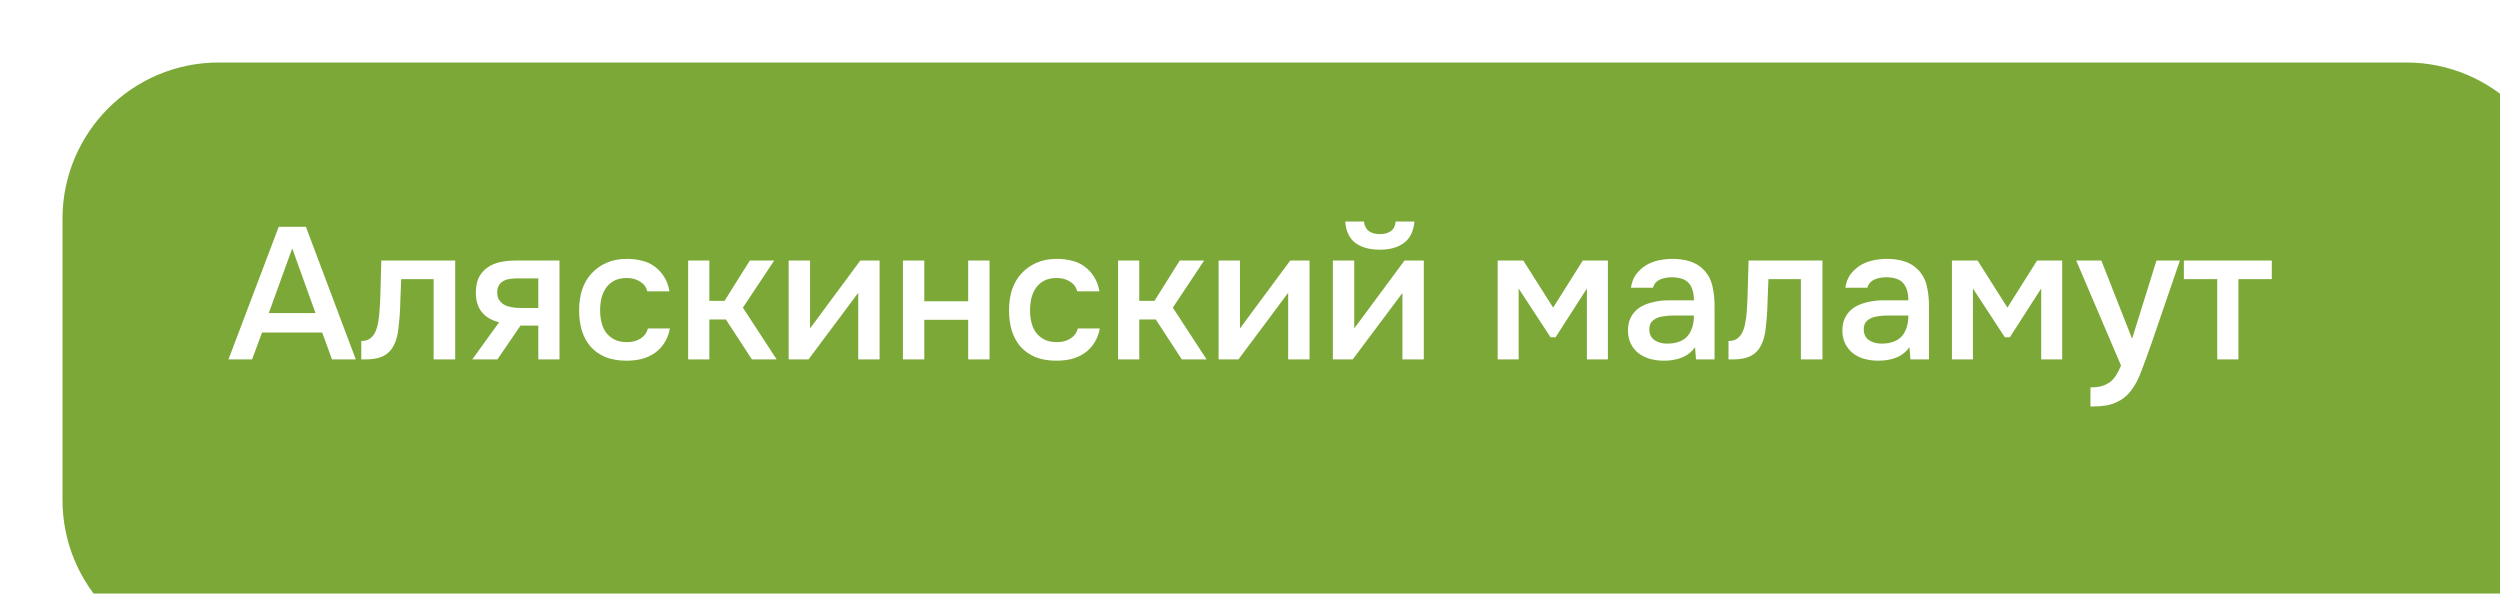
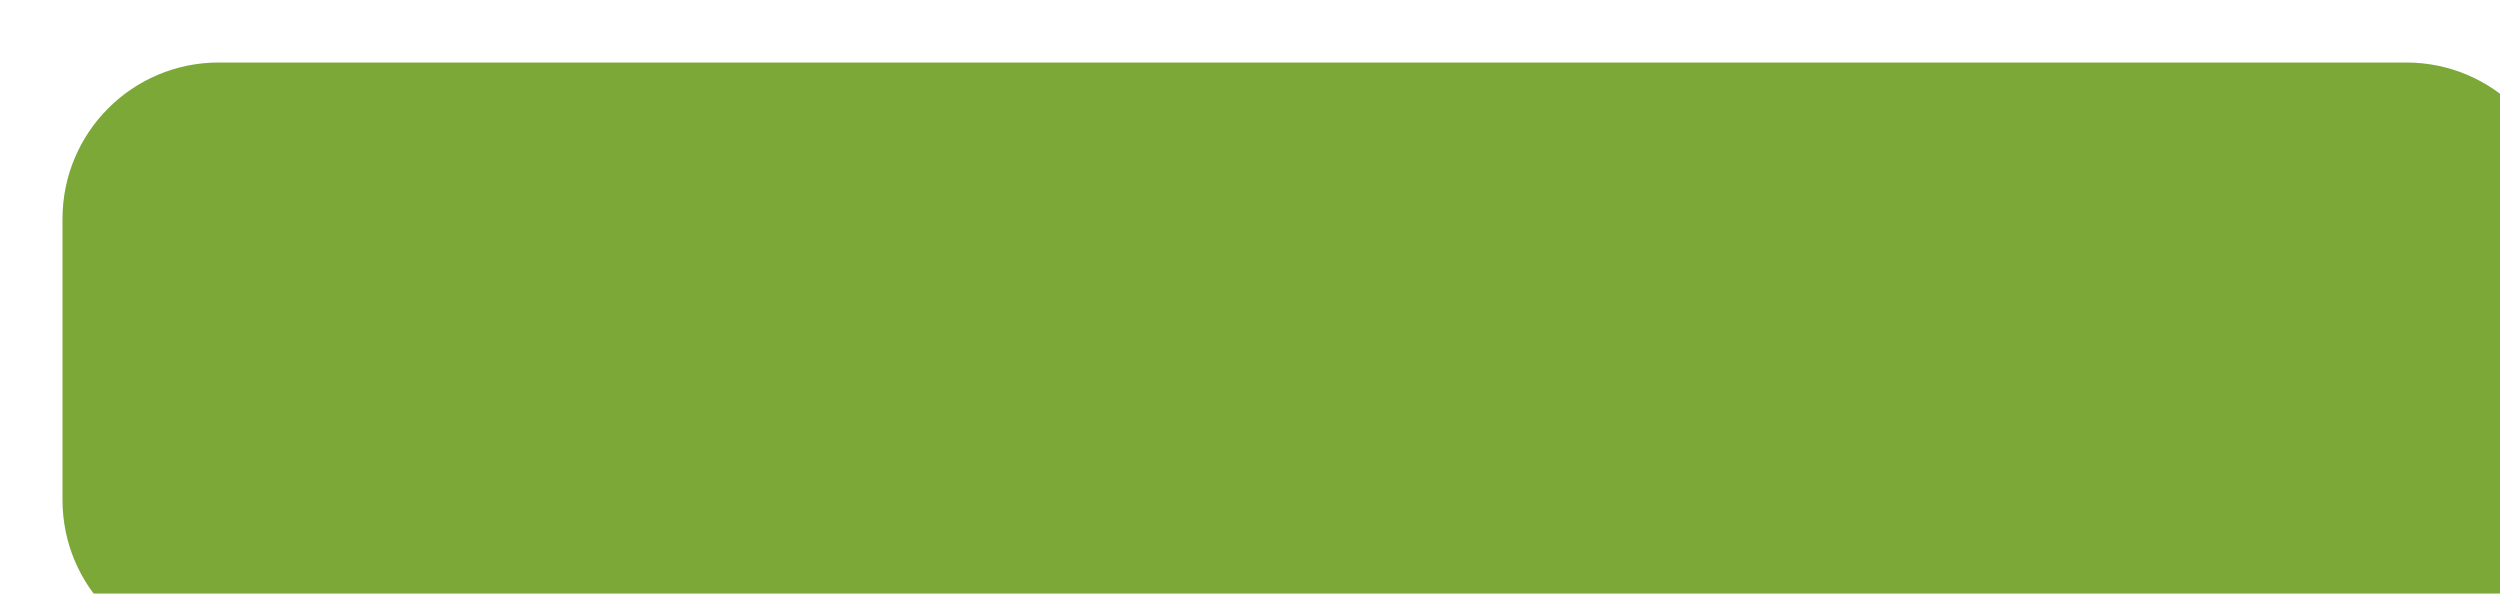
<svg xmlns="http://www.w3.org/2000/svg" width="160" height="38" viewBox="0 0 160 38" fill="none">
  <g filter="url(#filter0_i_1314_15)">
    <path d="M150 0H10C4.477 0 0 4.477 0 10V28C0 33.523 4.477 38 10 38H150C155.523 38 160 33.523 160 28V10C160 4.477 155.523 0 150 0Z" fill="#7CA838" />
  </g>
-   <path d="M19.578 14.516L22.77 23H21.247L20.622 21.284H16.77L16.134 23H14.623L17.838 14.516H19.578ZM20.191 20.036L18.703 15.896L17.203 20.036H20.191ZM24.285 19.988C24.325 19.444 24.349 18.904 24.357 18.368C24.373 17.824 24.389 17.26 24.405 16.676H29.133V23H27.753V17.864H25.677C25.661 18.256 25.645 18.648 25.629 19.04C25.621 19.424 25.605 19.808 25.581 20.192C25.573 20.336 25.557 20.508 25.533 20.708C25.517 20.9 25.493 21.096 25.461 21.296C25.429 21.488 25.381 21.672 25.317 21.848C25.253 22.016 25.173 22.172 25.077 22.316C24.909 22.556 24.685 22.732 24.405 22.844C24.133 22.948 23.817 23 23.457 23H23.121V21.824C23.361 21.824 23.553 21.768 23.697 21.656C23.849 21.536 23.961 21.388 24.033 21.212C24.113 21.028 24.169 20.832 24.201 20.624C24.241 20.408 24.269 20.196 24.285 19.988ZM35.807 23H34.451V20.84H33.311L31.835 23H30.227L31.943 20.624C31.455 20.504 31.083 20.284 30.827 19.964C30.579 19.644 30.455 19.236 30.455 18.74C30.455 18.348 30.519 18.02 30.647 17.756C30.783 17.492 30.967 17.28 31.199 17.12C31.439 16.952 31.711 16.836 32.015 16.772C32.319 16.708 32.647 16.676 32.999 16.676H35.807V23ZM34.451 17.816H33.095C32.943 17.816 32.791 17.828 32.639 17.852C32.487 17.868 32.347 17.912 32.219 17.984C32.099 18.048 32.003 18.14 31.931 18.26C31.859 18.38 31.823 18.524 31.823 18.692C31.823 18.716 31.823 18.736 31.823 18.752C31.823 18.96 31.883 19.136 32.003 19.28C32.123 19.424 32.279 19.528 32.471 19.592C32.663 19.648 32.839 19.684 32.999 19.7C33.159 19.708 33.319 19.712 33.479 19.712H34.451V17.816ZM40.087 23.084C39.583 23.084 39.139 23.008 38.755 22.856C38.379 22.696 38.063 22.476 37.807 22.196C37.559 21.908 37.371 21.568 37.243 21.176C37.123 20.776 37.063 20.336 37.063 19.856C37.063 19.376 37.127 18.936 37.255 18.536C37.391 18.136 37.591 17.792 37.855 17.504C38.119 17.216 38.439 16.988 38.815 16.82C39.191 16.652 39.627 16.568 40.123 16.568C40.475 16.568 40.799 16.608 41.095 16.688C41.399 16.76 41.667 16.884 41.899 17.06C42.131 17.228 42.331 17.444 42.499 17.708C42.667 17.964 42.783 18.276 42.847 18.644H41.431C41.359 18.372 41.203 18.164 40.963 18.02C40.731 17.868 40.443 17.792 40.099 17.792C39.795 17.792 39.535 17.848 39.319 17.96C39.103 18.072 38.927 18.224 38.791 18.416C38.655 18.608 38.555 18.832 38.491 19.088C38.435 19.336 38.407 19.596 38.407 19.868C38.407 20.148 38.439 20.412 38.503 20.66C38.567 20.908 38.667 21.124 38.803 21.308C38.947 21.484 39.127 21.628 39.343 21.74C39.559 21.844 39.819 21.896 40.123 21.896C40.483 21.896 40.779 21.816 41.011 21.656C41.251 21.496 41.403 21.284 41.467 21.02H42.871C42.807 21.38 42.687 21.692 42.511 21.956C42.343 22.22 42.135 22.436 41.887 22.604C41.639 22.772 41.363 22.896 41.059 22.976C40.755 23.048 40.431 23.084 40.087 23.084ZM44.041 23V16.676H45.397V19.256H46.369L47.989 16.676H49.549L47.545 19.688L49.705 23H48.121L46.453 20.444H45.397V23H44.041ZM51.746 23H50.474V16.676H51.843V21.02L55.059 16.676H56.294V23H54.926V18.74C54.919 18.756 53.858 20.176 51.746 23ZM57.787 23V16.676H59.155V19.28H61.963V16.676H63.331V23H61.963V20.468H59.155V23H57.787ZM67.602 23.084C67.098 23.084 66.654 23.008 66.27 22.856C65.894 22.696 65.578 22.476 65.322 22.196C65.074 21.908 64.886 21.568 64.758 21.176C64.638 20.776 64.578 20.336 64.578 19.856C64.578 19.376 64.642 18.936 64.77 18.536C64.906 18.136 65.106 17.792 65.37 17.504C65.634 17.216 65.954 16.988 66.33 16.82C66.706 16.652 67.142 16.568 67.638 16.568C67.99 16.568 68.314 16.608 68.61 16.688C68.914 16.76 69.182 16.884 69.414 17.06C69.646 17.228 69.846 17.444 70.014 17.708C70.182 17.964 70.298 18.276 70.362 18.644H68.946C68.874 18.372 68.718 18.164 68.478 18.02C68.246 17.868 67.958 17.792 67.614 17.792C67.31 17.792 67.05 17.848 66.834 17.96C66.618 18.072 66.442 18.224 66.306 18.416C66.17 18.608 66.07 18.832 66.006 19.088C65.95 19.336 65.922 19.596 65.922 19.868C65.922 20.148 65.954 20.412 66.018 20.66C66.082 20.908 66.182 21.124 66.318 21.308C66.462 21.484 66.642 21.628 66.858 21.74C67.074 21.844 67.334 21.896 67.638 21.896C67.998 21.896 68.294 21.816 68.526 21.656C68.766 21.496 68.918 21.284 68.982 21.02H70.386C70.322 21.38 70.202 21.692 70.026 21.956C69.858 22.22 69.65 22.436 69.402 22.604C69.154 22.772 68.878 22.896 68.574 22.976C68.27 23.048 67.946 23.084 67.602 23.084ZM71.556 23V16.676H72.912V19.256H73.885L75.504 16.676H77.064L75.061 19.688L77.221 23H75.636L73.969 20.444H72.912V23H71.556ZM79.262 23H77.99V16.676H79.358V21.02L82.574 16.676H83.81V23H82.442V18.74C82.434 18.756 81.374 20.176 79.262 23ZM88.315 14.984C88.595 14.984 88.827 14.92 89.011 14.792C89.195 14.664 89.299 14.46 89.323 14.18H90.523C90.467 14.804 90.243 15.26 89.851 15.548C89.467 15.836 88.955 15.98 88.315 15.98C87.659 15.98 87.135 15.836 86.743 15.548C86.359 15.26 86.143 14.804 86.095 14.18H87.295C87.327 14.46 87.431 14.664 87.607 14.792C87.791 14.92 88.027 14.984 88.315 14.984ZM86.575 23H85.303V16.676H86.671V21.02L89.887 16.676H91.123V23H89.755V18.752C89.747 18.768 88.687 20.184 86.575 23ZM95.85 16.676H97.493L99.401 19.688L101.297 16.676H102.905V23H101.561V18.464L99.558 21.584H99.234L97.194 18.464V23H95.85V16.676ZM108.484 22.22C108.276 22.516 108 22.736 107.656 22.88C107.312 23.016 106.928 23.084 106.504 23.084C106.168 23.084 105.86 23.044 105.58 22.964C105.308 22.884 105.068 22.764 104.86 22.604C104.652 22.436 104.488 22.232 104.368 21.992C104.248 21.744 104.188 21.464 104.188 21.152C104.188 20.808 104.256 20.516 104.392 20.276C104.528 20.028 104.712 19.828 104.944 19.676C105.184 19.524 105.464 19.412 105.784 19.34C106.104 19.26 106.44 19.22 106.792 19.22H108.412C108.412 18.756 108.308 18.396 108.1 18.14C107.892 17.884 107.528 17.752 107.008 17.744C106.704 17.744 106.44 17.796 106.216 17.9C106 18.004 105.856 18.176 105.784 18.416H104.38C104.428 18.08 104.536 17.796 104.704 17.564C104.88 17.332 105.088 17.14 105.328 16.988C105.576 16.836 105.848 16.728 106.144 16.664C106.448 16.6 106.752 16.568 107.056 16.568C107.448 16.568 107.812 16.62 108.148 16.724C108.484 16.828 108.776 17.004 109.024 17.252C109.304 17.54 109.492 17.884 109.588 18.284C109.684 18.684 109.732 19.12 109.732 19.592V23H108.544L108.484 22.22ZM108.412 20.192H107.092C106.86 20.192 106.628 20.212 106.396 20.252C106.164 20.284 105.964 20.368 105.796 20.504C105.636 20.632 105.556 20.82 105.556 21.068C105.556 21.372 105.664 21.604 105.88 21.764C106.104 21.916 106.376 21.992 106.696 21.992C106.944 21.992 107.172 21.96 107.38 21.896C107.596 21.832 107.78 21.728 107.932 21.584C108.084 21.432 108.2 21.244 108.28 21.02C108.368 20.788 108.412 20.512 108.412 20.192ZM111.789 19.988C111.829 19.444 111.853 18.904 111.861 18.368C111.877 17.824 111.893 17.26 111.909 16.676H116.637V23H115.257V17.864H113.181C113.165 18.256 113.149 18.648 113.133 19.04C113.125 19.424 113.109 19.808 113.085 20.192C113.077 20.336 113.061 20.508 113.037 20.708C113.021 20.9 112.997 21.096 112.965 21.296C112.933 21.488 112.885 21.672 112.821 21.848C112.757 22.016 112.677 22.172 112.581 22.316C112.413 22.556 112.189 22.732 111.909 22.844C111.637 22.948 111.321 23 110.961 23H110.625V21.824C110.865 21.824 111.057 21.768 111.201 21.656C111.353 21.536 111.465 21.388 111.537 21.212C111.617 21.028 111.673 20.832 111.705 20.624C111.745 20.408 111.773 20.196 111.789 19.988ZM122.207 22.22C121.999 22.516 121.723 22.736 121.379 22.88C121.035 23.016 120.651 23.084 120.227 23.084C119.891 23.084 119.583 23.044 119.303 22.964C119.031 22.884 118.791 22.764 118.583 22.604C118.375 22.436 118.211 22.232 118.091 21.992C117.971 21.744 117.911 21.464 117.911 21.152C117.911 20.808 117.979 20.516 118.115 20.276C118.251 20.028 118.435 19.828 118.667 19.676C118.907 19.524 119.187 19.412 119.507 19.34C119.827 19.26 120.163 19.22 120.515 19.22H122.135C122.135 18.756 122.031 18.396 121.823 18.14C121.615 17.884 121.251 17.752 120.731 17.744C120.427 17.744 120.163 17.796 119.939 17.9C119.723 18.004 119.579 18.176 119.507 18.416H118.103C118.151 18.08 118.259 17.796 118.427 17.564C118.603 17.332 118.811 17.14 119.051 16.988C119.299 16.836 119.571 16.728 119.867 16.664C120.171 16.6 120.475 16.568 120.779 16.568C121.171 16.568 121.535 16.62 121.871 16.724C122.207 16.828 122.499 17.004 122.747 17.252C123.027 17.54 123.215 17.884 123.311 18.284C123.407 18.684 123.455 19.12 123.455 19.592V23H122.267L122.207 22.22ZM122.135 20.192H120.815C120.583 20.192 120.351 20.212 120.119 20.252C119.887 20.284 119.687 20.368 119.519 20.504C119.359 20.632 119.279 20.82 119.279 21.068C119.279 21.372 119.387 21.604 119.603 21.764C119.827 21.916 120.099 21.992 120.419 21.992C120.667 21.992 120.895 21.96 121.103 21.896C121.319 21.832 121.503 21.728 121.655 21.584C121.807 21.432 121.923 21.244 122.003 21.02C122.091 20.788 122.135 20.512 122.135 20.192ZM124.924 16.676H126.568L128.476 19.688L130.372 16.676H131.98V23H130.636V18.464L128.632 21.584H128.308L126.268 18.464V23H124.924V16.676ZM138.014 16.676H139.514L137.69 21.992C137.458 22.648 137.246 23.228 137.054 23.732C136.87 24.236 136.65 24.656 136.394 24.992C136.138 25.328 135.822 25.58 135.446 25.748C135.078 25.924 134.594 26.012 133.994 26.012H133.79V24.788C133.822 24.788 133.854 24.788 133.886 24.788C134.126 24.788 134.338 24.76 134.522 24.704C134.714 24.648 134.886 24.564 135.038 24.452C135.19 24.34 135.322 24.192 135.434 24.008C135.546 23.832 135.65 23.628 135.746 23.396L132.878 16.676H134.486L136.454 21.68L138.014 16.676ZM145.395 16.676V17.864H143.259V23H141.903V17.864H139.767V16.676H145.395Z" fill="white" />
  <defs>
    <filter id="filter0_i_1314_15" x="0" y="0" width="164" height="42" filterUnits="userSpaceOnUse" color-interpolation-filters="sRGB">
      <feFlood flood-opacity="0" result="BackgroundImageFix" />
      <feBlend mode="normal" in="SourceGraphic" in2="BackgroundImageFix" result="shape" />
      <feColorMatrix in="SourceAlpha" type="matrix" values="0 0 0 0 0 0 0 0 0 0 0 0 0 0 0 0 0 0 127 0" result="hardAlpha" />
      <feOffset dx="4" dy="4" />
      <feGaussianBlur stdDeviation="12.5" />
      <feComposite in2="hardAlpha" operator="arithmetic" k2="-1" k3="1" />
      <feColorMatrix type="matrix" values="0 0 0 0 1 0 0 0 0 1 0 0 0 0 1 0 0 0 0.25 0" />
      <feBlend mode="normal" in2="shape" result="effect1_innerShadow_1314_15" />
    </filter>
  </defs>
</svg>